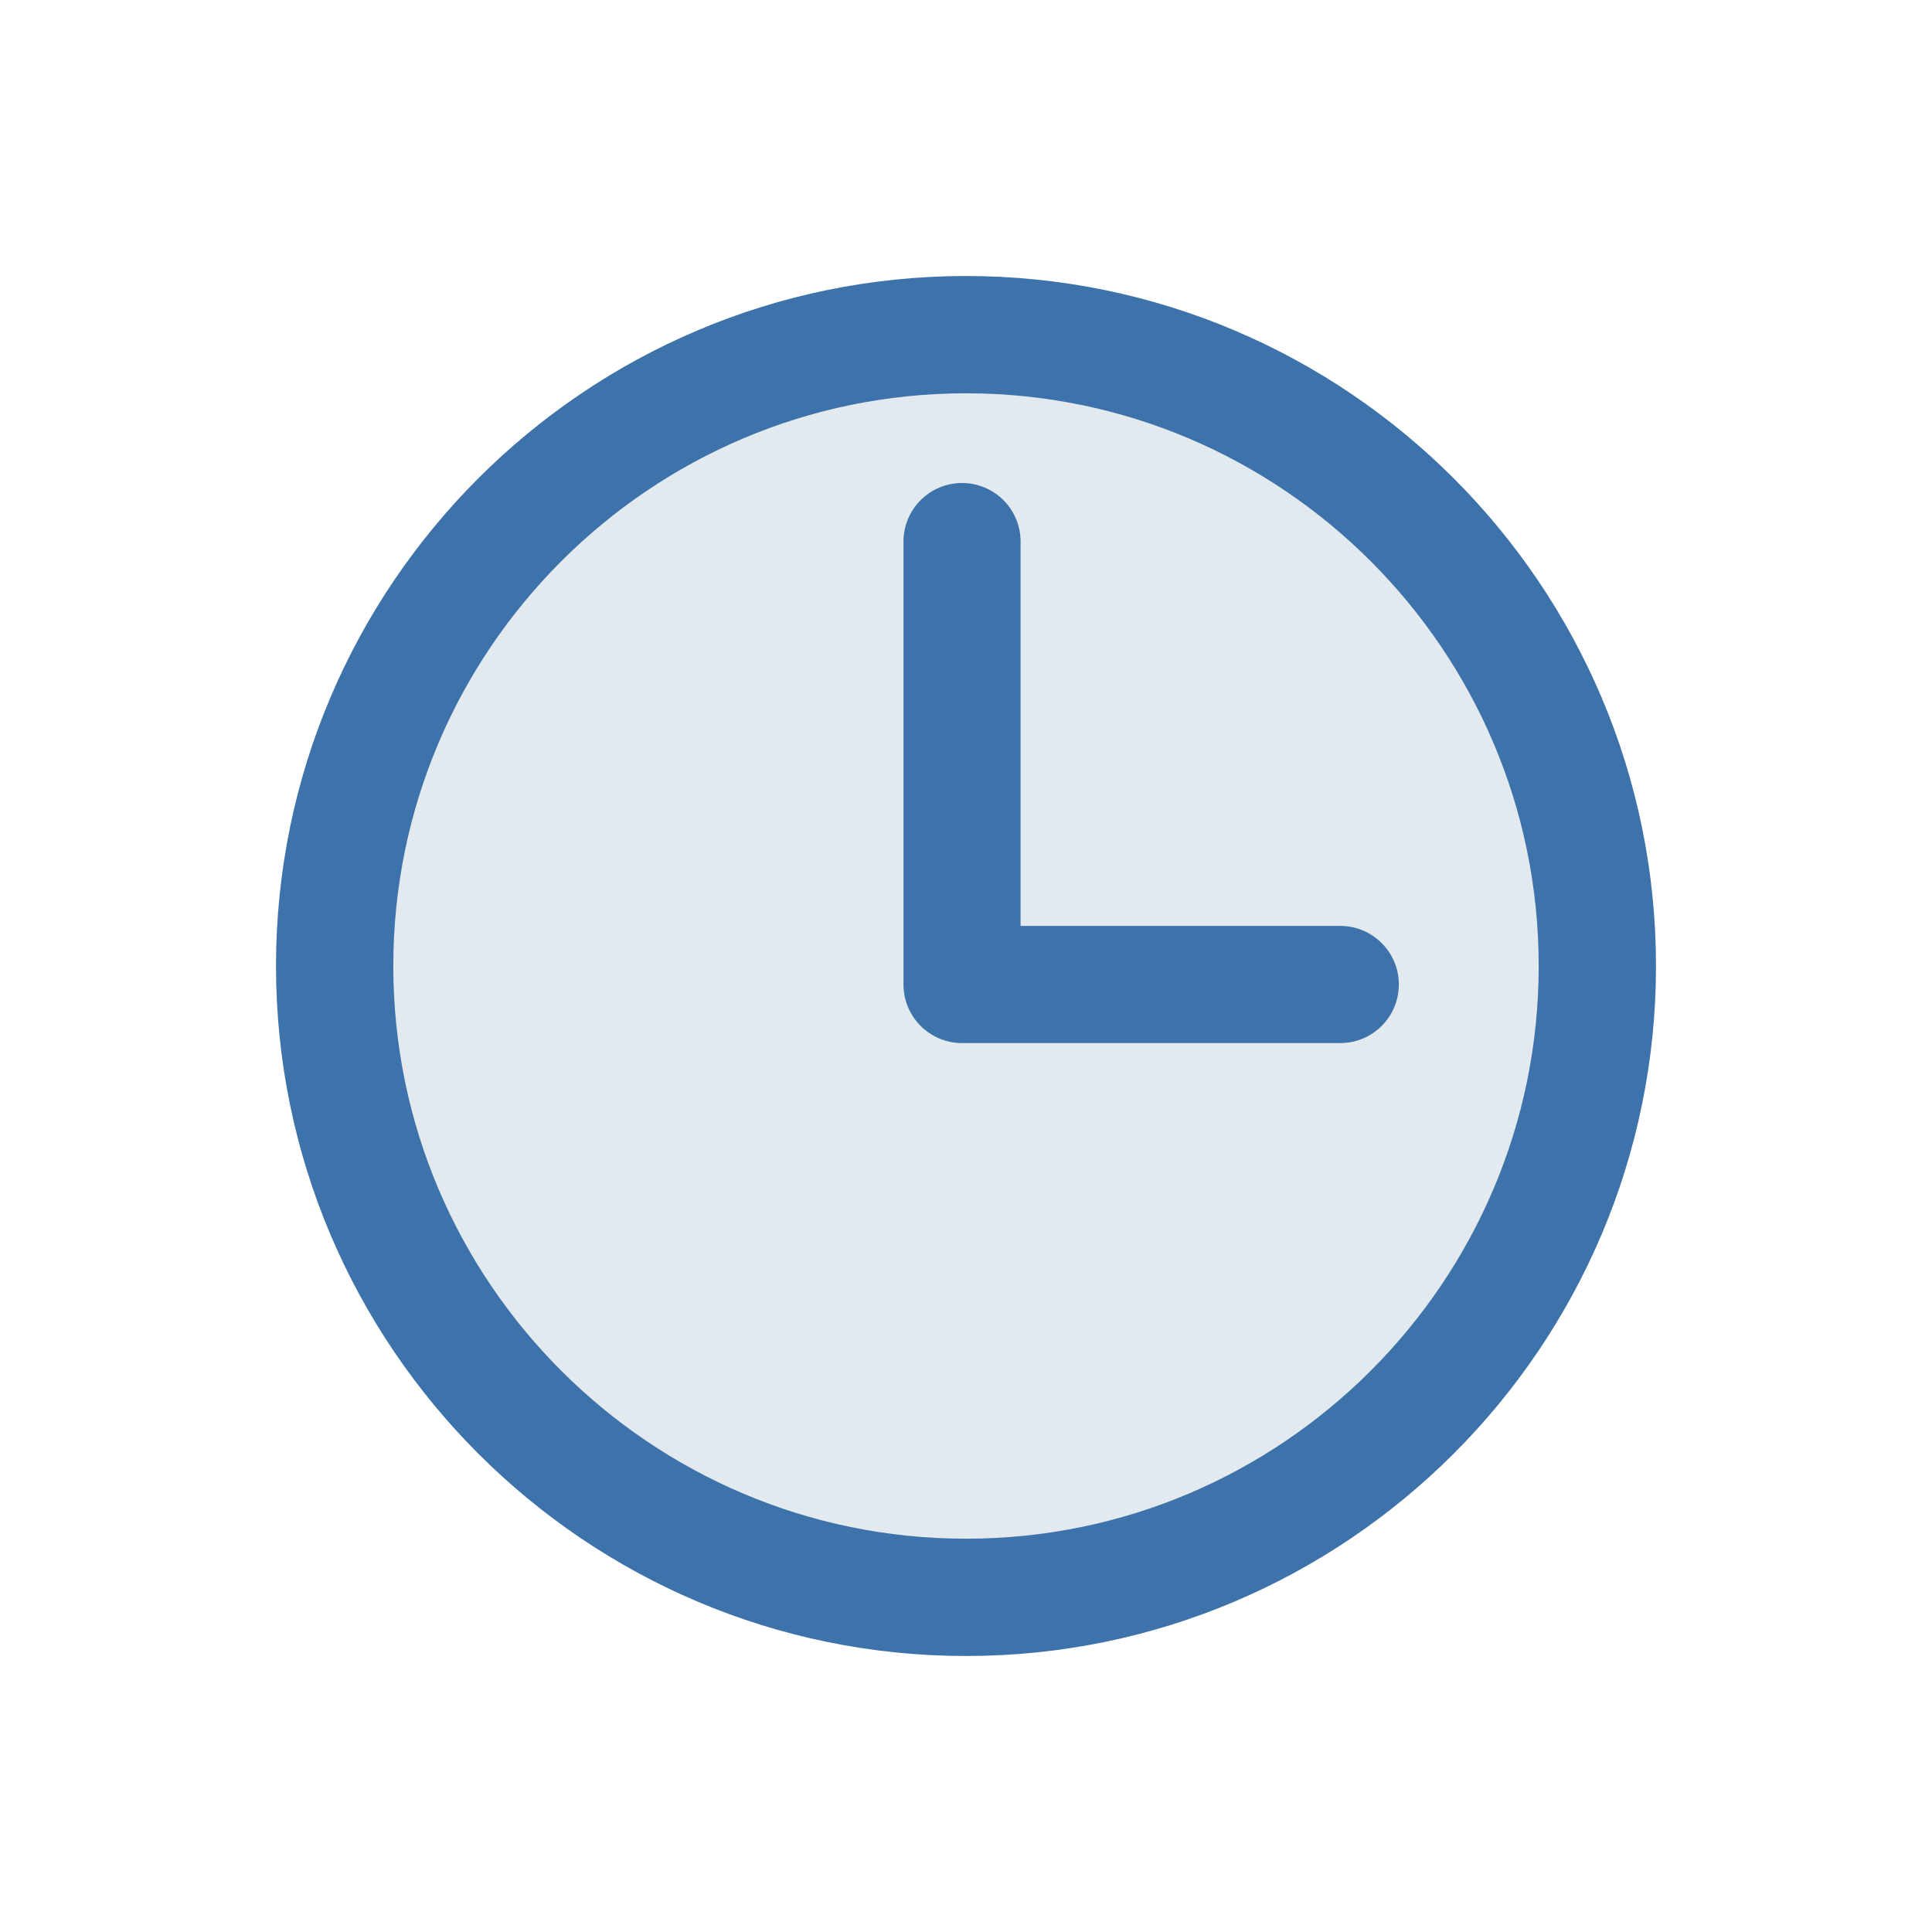
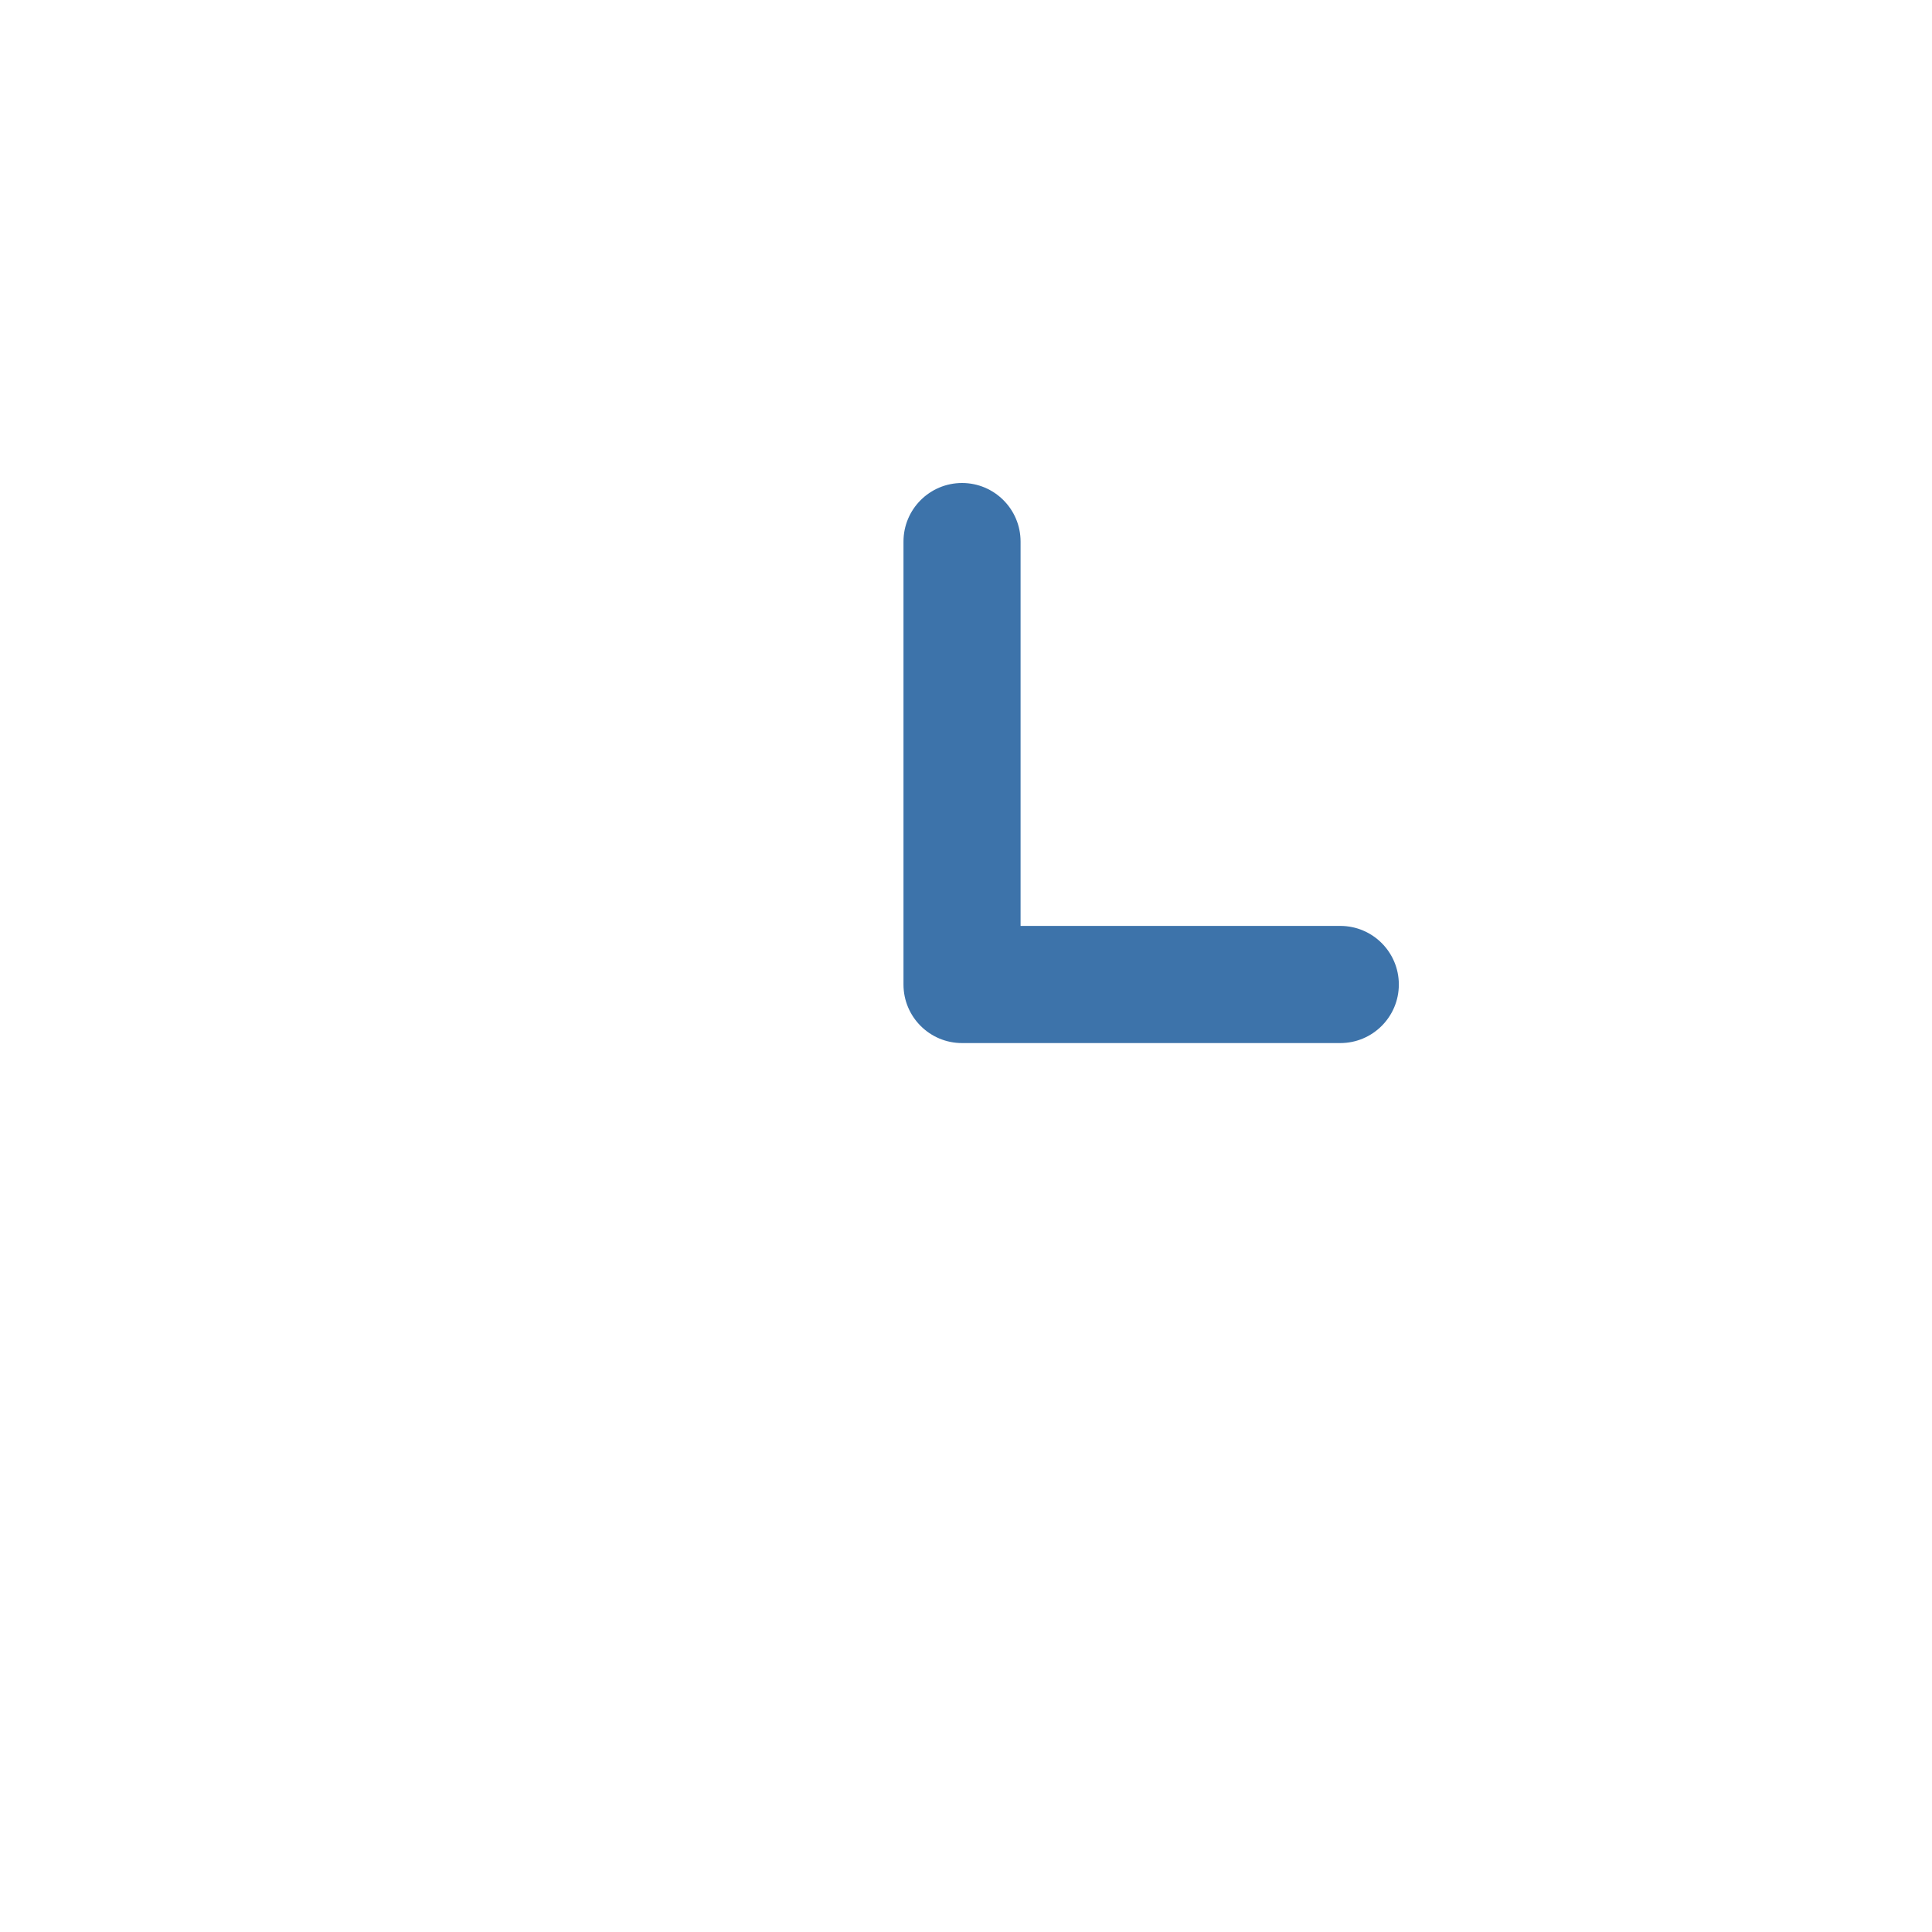
<svg xmlns="http://www.w3.org/2000/svg" width="28px" height="28px" viewBox="0 0 28 28" version="1.1">
  <title>hp-time</title>
  <desc>Created with Sketch.</desc>
  <defs />
  <g id="hp-time" stroke="none" stroke-width="1" fill="none" fill-rule="evenodd">
    <g id="clock-circular-outline" style="mix-blend-mode: darken;" transform="translate(4, 4)" fill-rule="nonzero">
-       <path d="M10,0.85 C4.955,0.85 0.85,4.955 0.85,10 C0.85,15.045 4.955,19.15 10,19.15 C15.045,19.15 19.15,15.045 19.15,10 C19.15,4.955 15.045,0.85 10,0.85 Z" id="Shape" stroke="#3D73AA" stroke-width="1.7" fill="#E2E9EF" />
      <path d="M15.424,9.419 L10.791,9.419 L10.791,3.849 C10.791,3.38 10.411,3 9.943,3 C9.474,3 9.094,3.38 9.094,3.849 L9.094,10.268 C9.094,10.737 9.474,11.117 9.943,11.117 L15.424,11.117 C15.893,11.117 16.273,10.737 16.273,10.268 C16.273,9.799 15.893,9.419 15.424,9.419 Z" id="Shape" fill="#3D73AA" />
    </g>
  </g>
</svg>